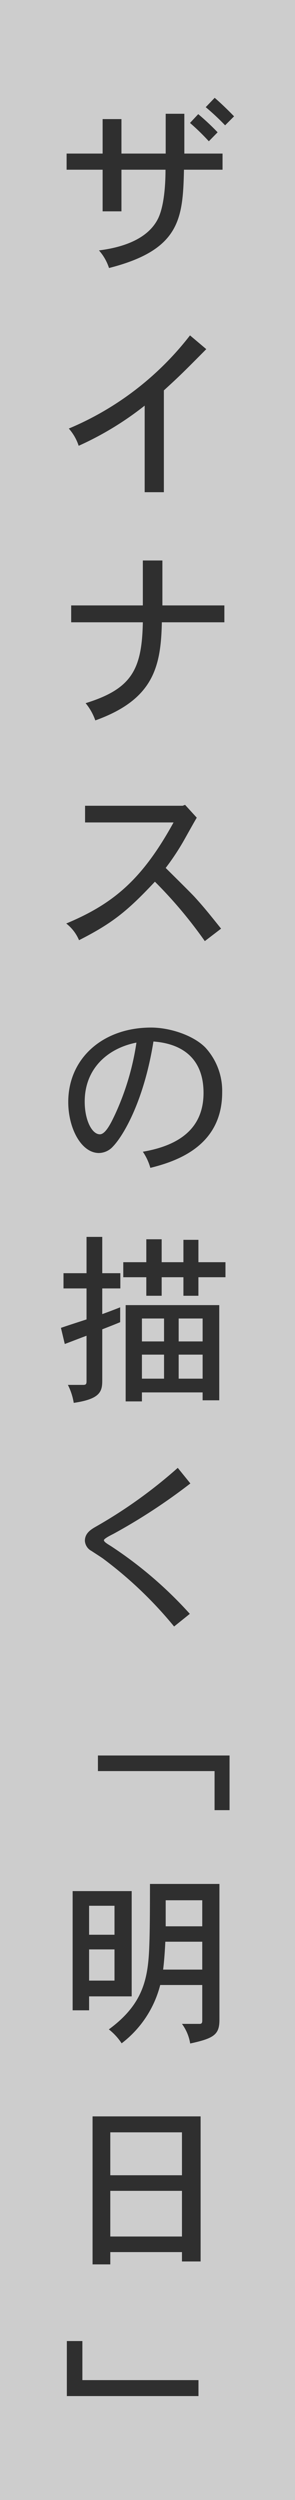
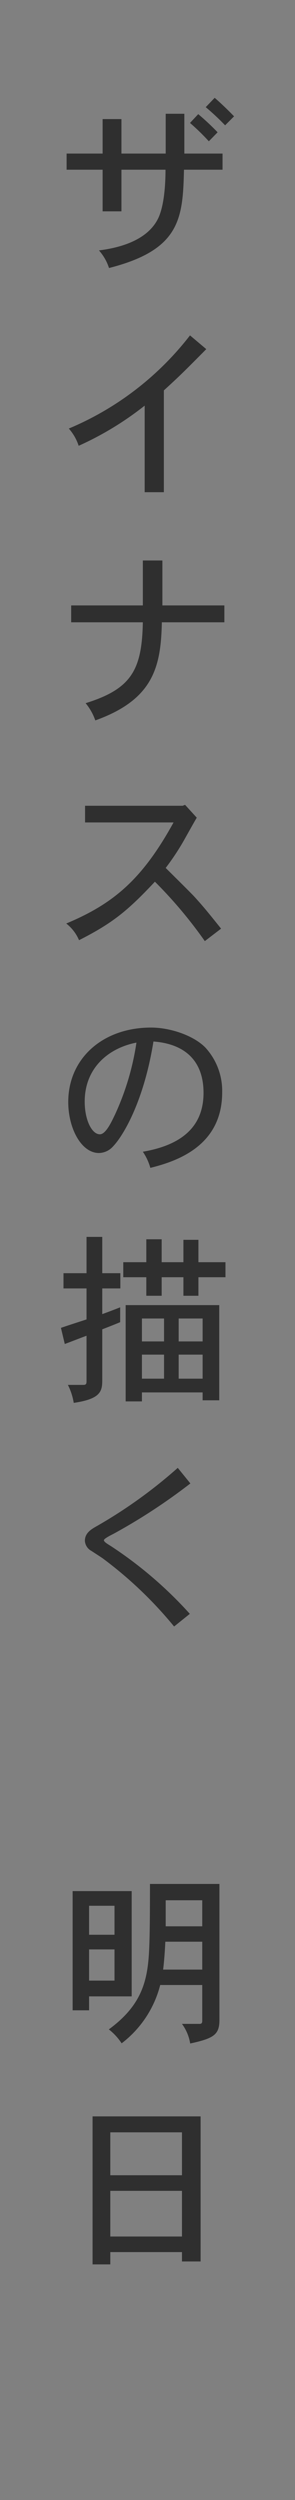
<svg xmlns="http://www.w3.org/2000/svg" width="48.41" height="408.93" viewBox="0 0 48.41 408.93">
  <rect x="0" y="0" width="48.41" height="408.93" fill="#808080" stroke="none" />
  <g transform="translate(-139.522 -289.02)">
-     <rect width="48.41" height="408.93" transform="translate(139.522 289.02)" fill="#fff" opacity="0.603" />
    <path d="M29.43-22.95c-.9-.93-2.1-2.1-3.18-3.03l-1.47,1.53a39.17,39.17,0,0,1,3.18,2.97Zm-11.22-.42v6.51H10.95V-22.5H7.86v5.64H1.95v2.64H7.86v6.81h3.09v-6.81h7.23c0,1.35-.06,5.64-1.23,8.01-1.74,3.48-6.09,4.74-9.69,5.19A8.093,8.093,0,0,1,8.91,1.86c11.7-2.97,12.12-8.1,12.3-16.08h6.33v-2.64H21.27v-6.51Zm3.99,1.5a36.857,36.857,0,0,1,3.09,3l1.44-1.47a39.826,39.826,0,0,0-3.18-2.97ZM17.91,21.88c2.43-2.22,2.91-2.67,6.96-6.75L22.2,12.88A49.143,49.143,0,0,1,2.31,28.12a7.914,7.914,0,0,1,1.62,2.82,51.369,51.369,0,0,0,10.83-6.57V38.53h3.15ZM14.46,49.7v7.35H2.7v2.76H14.46c-.15,7.74-1.83,10.89-9.39,13.23a9.093,9.093,0,0,1,1.59,2.82c9.54-3.42,10.77-8.76,10.92-16.05H27.84V57.05H17.67V49.7ZM21,89.82H4.98v2.73H19.5c-5.13,9.3-9.84,13.29-17.61,16.53a6.843,6.843,0,0,1,2.1,2.73c5.43-2.76,7.89-4.71,12.45-9.57a72.988,72.988,0,0,1,8.19,9.72l2.67-2.04c-1.86-2.31-2.76-3.45-4.35-5.19-.63-.69-3.99-3.99-4.74-4.74a40.428,40.428,0,0,0,2.85-4.26c.33-.57,1.86-3.33,2.25-3.96l-1.92-2.1Zm-7.59,38.74a42.985,42.985,0,0,1-3.54,11.82c-.51,1.05-1.47,3.18-2.46,3.18-1.32,0-2.49-2.34-2.49-5.34C4.92,132.73,8.79,129.46,13.41,128.56Zm2.28,20.49c4.65-1.14,11.79-3.75,11.79-12.36a10.466,10.466,0,0,0-2.76-7.32c-1.98-2.01-5.82-3.27-8.91-3.27-7.92,0-13.59,5.04-13.59,12.18,0,4.29,2.13,8.34,5.04,8.34a3.172,3.172,0,0,0,2.31-1.08c1.68-1.74,5.07-7.41,6.63-17.16,5.19.39,8.22,3.18,8.22,8.4,0,4.98-2.91,8.43-9.96,9.63A8.958,8.958,0,0,1,15.69,149.05ZM11.64,171.5v15.75h2.67v-1.47h9.96v1.29H27V171.5Zm6.3,2.19v3.75H14.31v-3.75Zm6.33,0v3.75H20.34v-3.75Zm-6.33,5.91v3.93H14.31V179.6Zm6.33,0v3.93H20.34V179.6ZM5.22,160.34v5.94H1.44v2.49H5.22v5.07c-1.38.45-2.7.87-4.2,1.38l.63,2.64c1.14-.42,2.34-.9,3.57-1.35v7.44c0,.45-.09.6-.54.6H2.16a9.949,9.949,0,0,1,.96,2.94c4.35-.63,4.68-1.86,4.68-3.66v-8.37c.93-.36,2.01-.78,2.94-1.17v-2.43c-.99.39-2.01.78-2.94,1.11v-4.2h2.97v-2.49H7.8v-5.94Zm9.81.39v3.75H11.25v2.46h3.78v3.03h2.52v-3.03h3.57v3.03h2.46v-3.03h4.44v-2.46H23.58v-3.66H21.12v3.66H17.55v-3.75Zm5.16,37.39a78.935,78.935,0,0,1-13.41,9.6c-.84.48-1.83,1.08-1.83,2.34a2.016,2.016,0,0,0,1.08,1.65c.54.36,1.17.75,1.83,1.2a66.051,66.051,0,0,1,11.73,11.16L22.17,222A66.434,66.434,0,0,0,9.24,210.93c-.57-.36-1.17-.69-1.17-.99.06-.24.84-.66,1.56-1.02a95.47,95.47,0,0,0,12.63-8.25Z" transform="translate(148.502 331)" fill="#2f2f2f" />
    <path d="M24.21-21.15v4.26h-6v-4.26ZM17.79-9.81c.18-1.44.3-3.24.36-4.56h6.06v4.56ZM15.63-23.82c0,6.87-.06,8.85-.12,10.38C15.3-8.22,14.46-4.11,8.88-.03a9.508,9.508,0,0,1,2.1,2.28,17.386,17.386,0,0,0,6.33-9.54h6.9v5.85c0,.36-.12.51-.42.51H20.88a7.394,7.394,0,0,1,1.35,3.21c3.87-.84,4.8-1.44,4.8-3.87V-23.82ZM9.81-20.25v4.74H5.64v-4.74Zm0,7.14v5.1H5.64v-5.1ZM2.94-22.65v19.5h2.7V-5.43h6.99V-22.65ZM20.88,16.81v7.02H9.12V16.81Zm0,9.57v7.47H9.12V26.38ZM6.21,14.2V38.41H9.12V36.4H20.88v1.53h3.06V14.2Z" transform="translate(148.502 621)" fill="#2f2f2f" />
-     <path d="M8.34-19.59V-.54H1.95V2.01h9v-21.6Z" transform="translate(152.502 670) rotate(90)" fill="#2f2f2f" />
-     <path d="M19.17-24.69v21.6h2.55V-22.23h6.39v-2.46Z" transform="translate(152.502 557) rotate(90)" fill="#2f2f2f" />
  </g>
</svg>